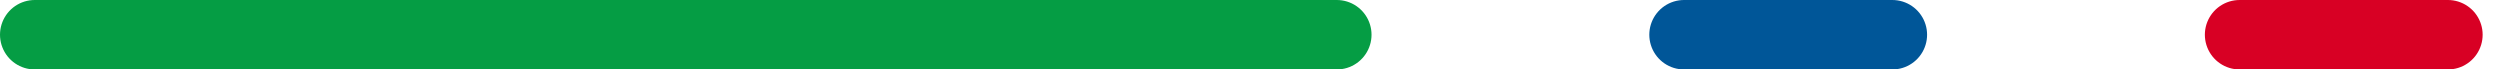
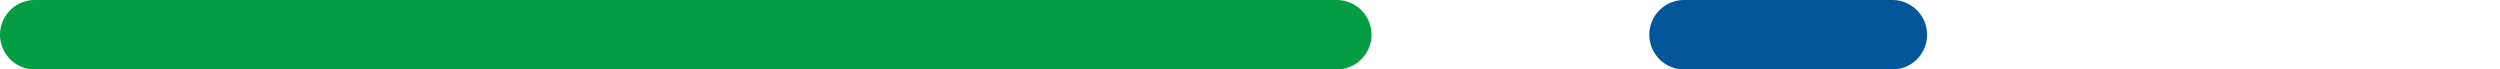
<svg xmlns="http://www.w3.org/2000/svg" width="72" height="2" viewBox="0 0 72 2" fill="none">
  <path d="M1 1H38.5" stroke="#059D44" stroke-width="2" stroke-linecap="round" />
  <path d="M48.5 1H54.5" stroke="#005698" stroke-width="2" stroke-linecap="round" />
-   <path d="M64.5 1L70.5 1" stroke="#D80024" stroke-width="2" stroke-linecap="round" />
</svg>